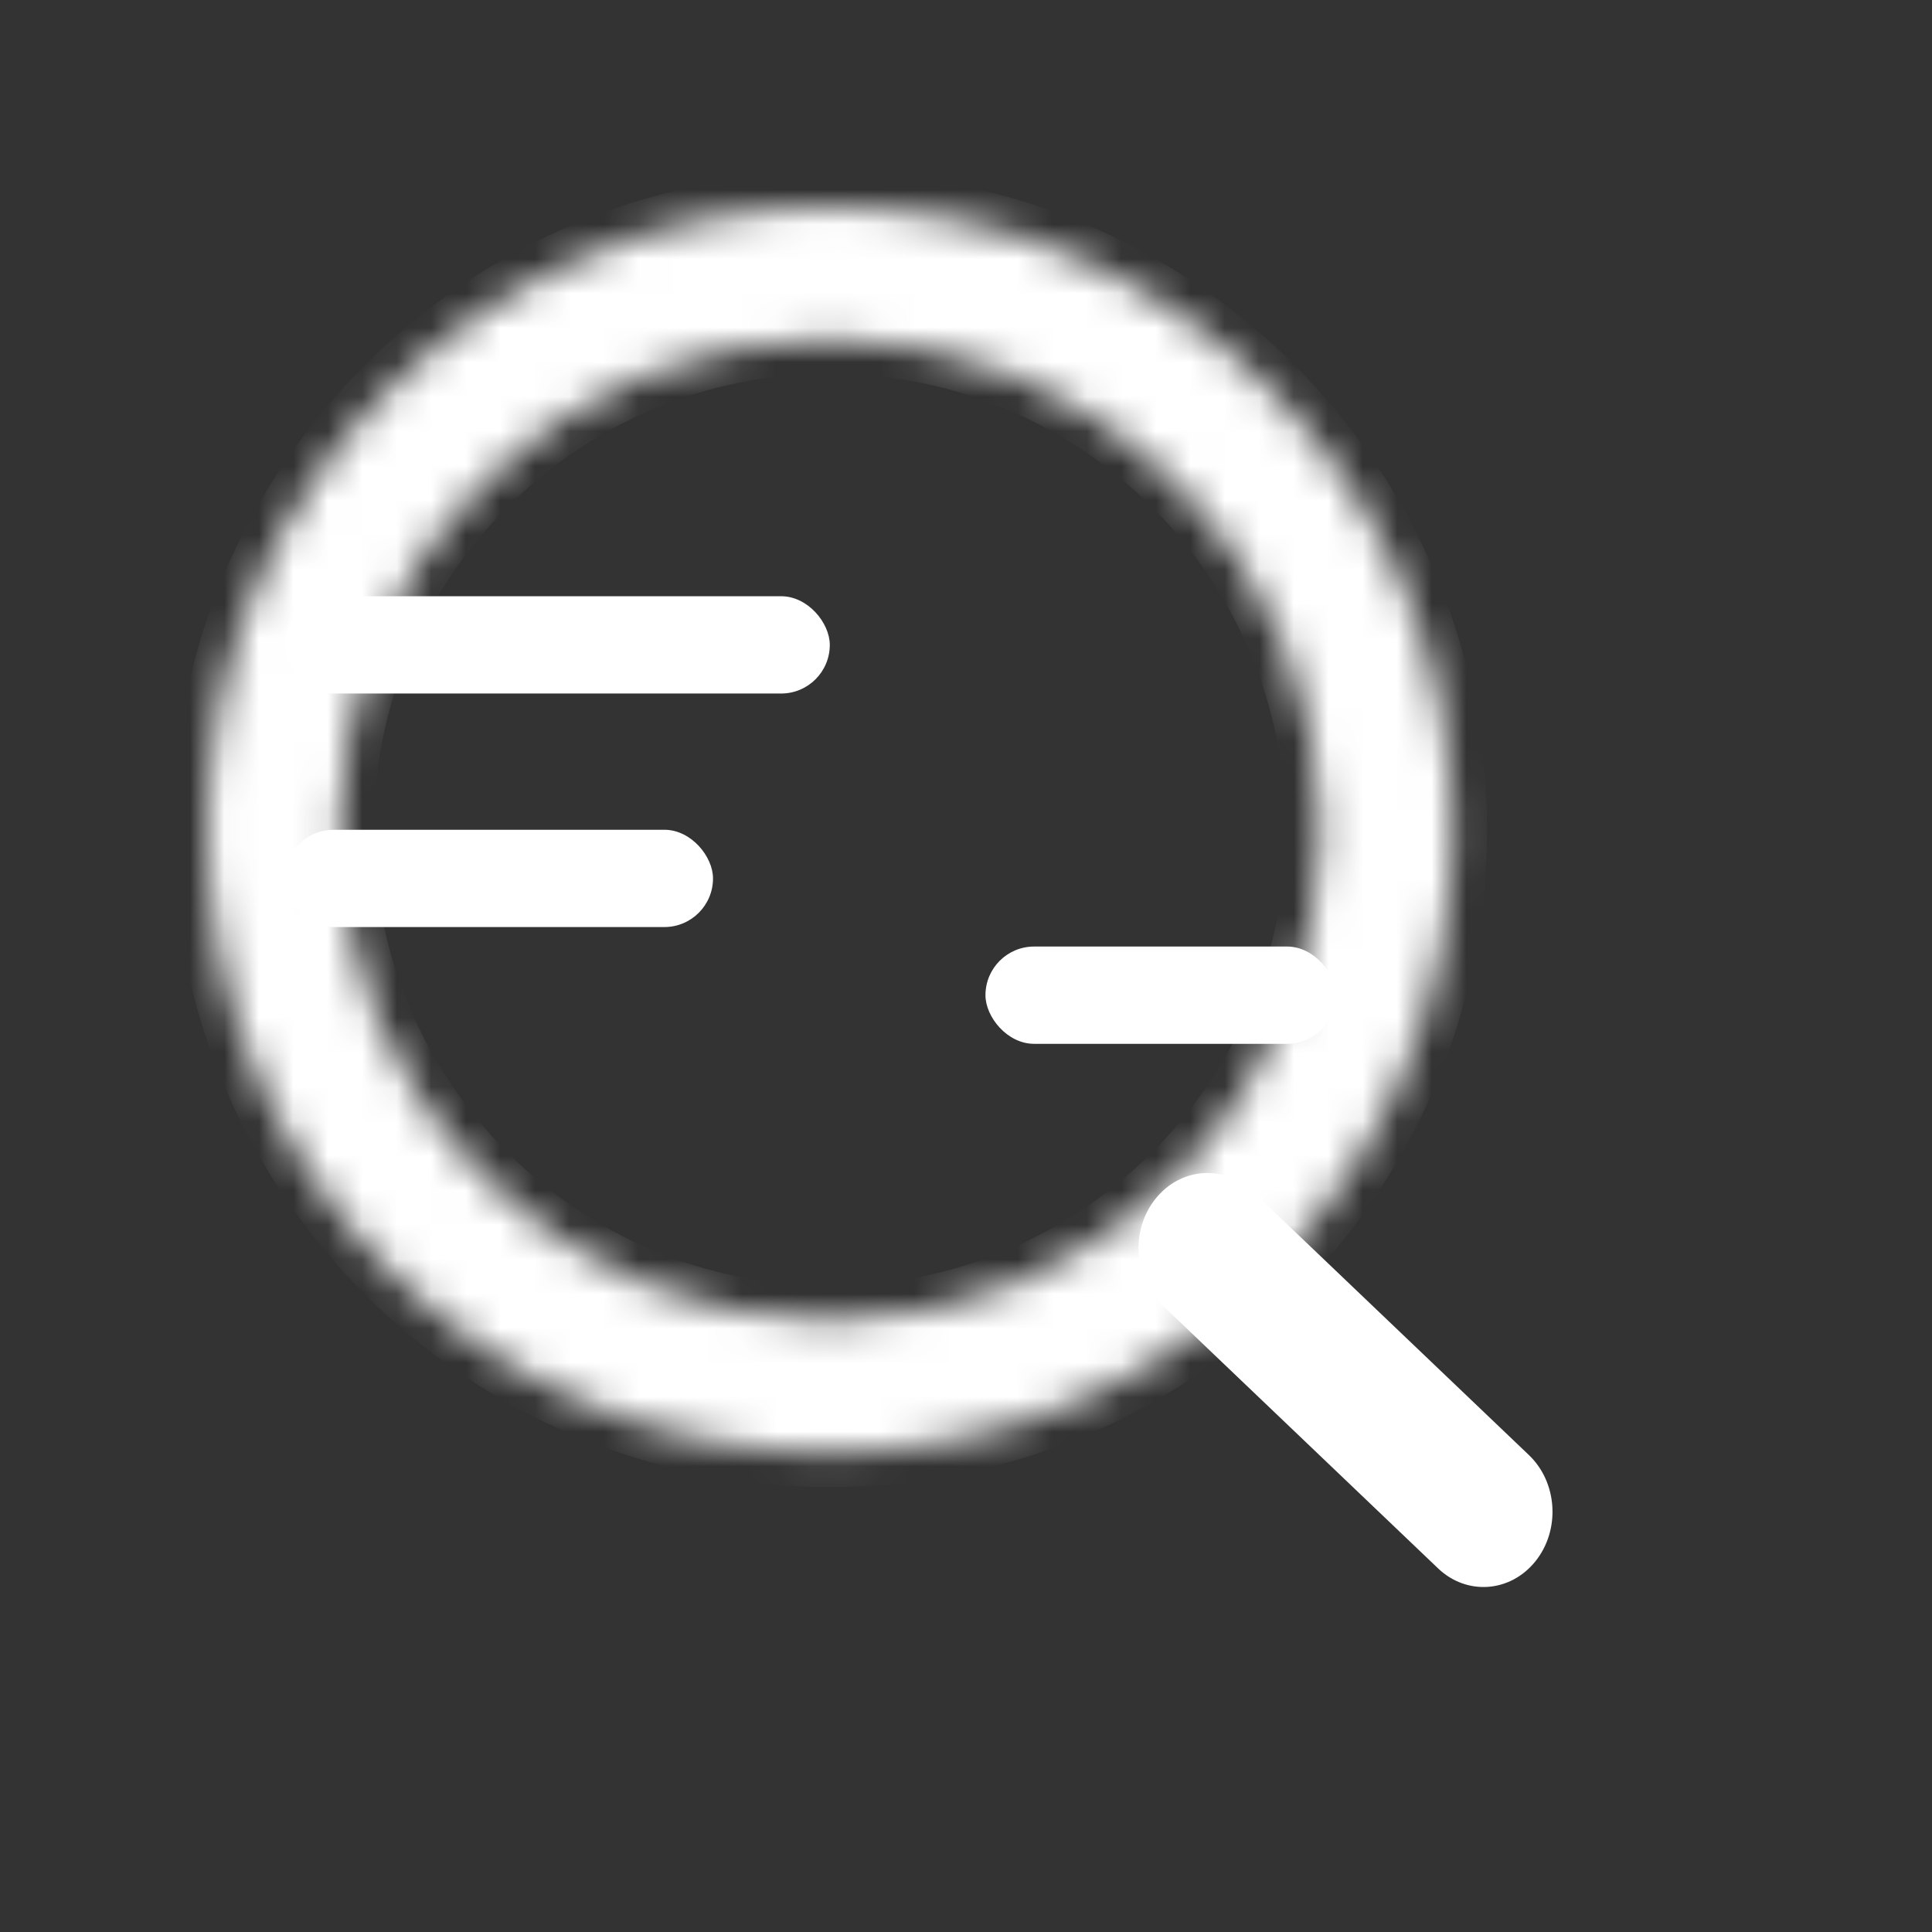
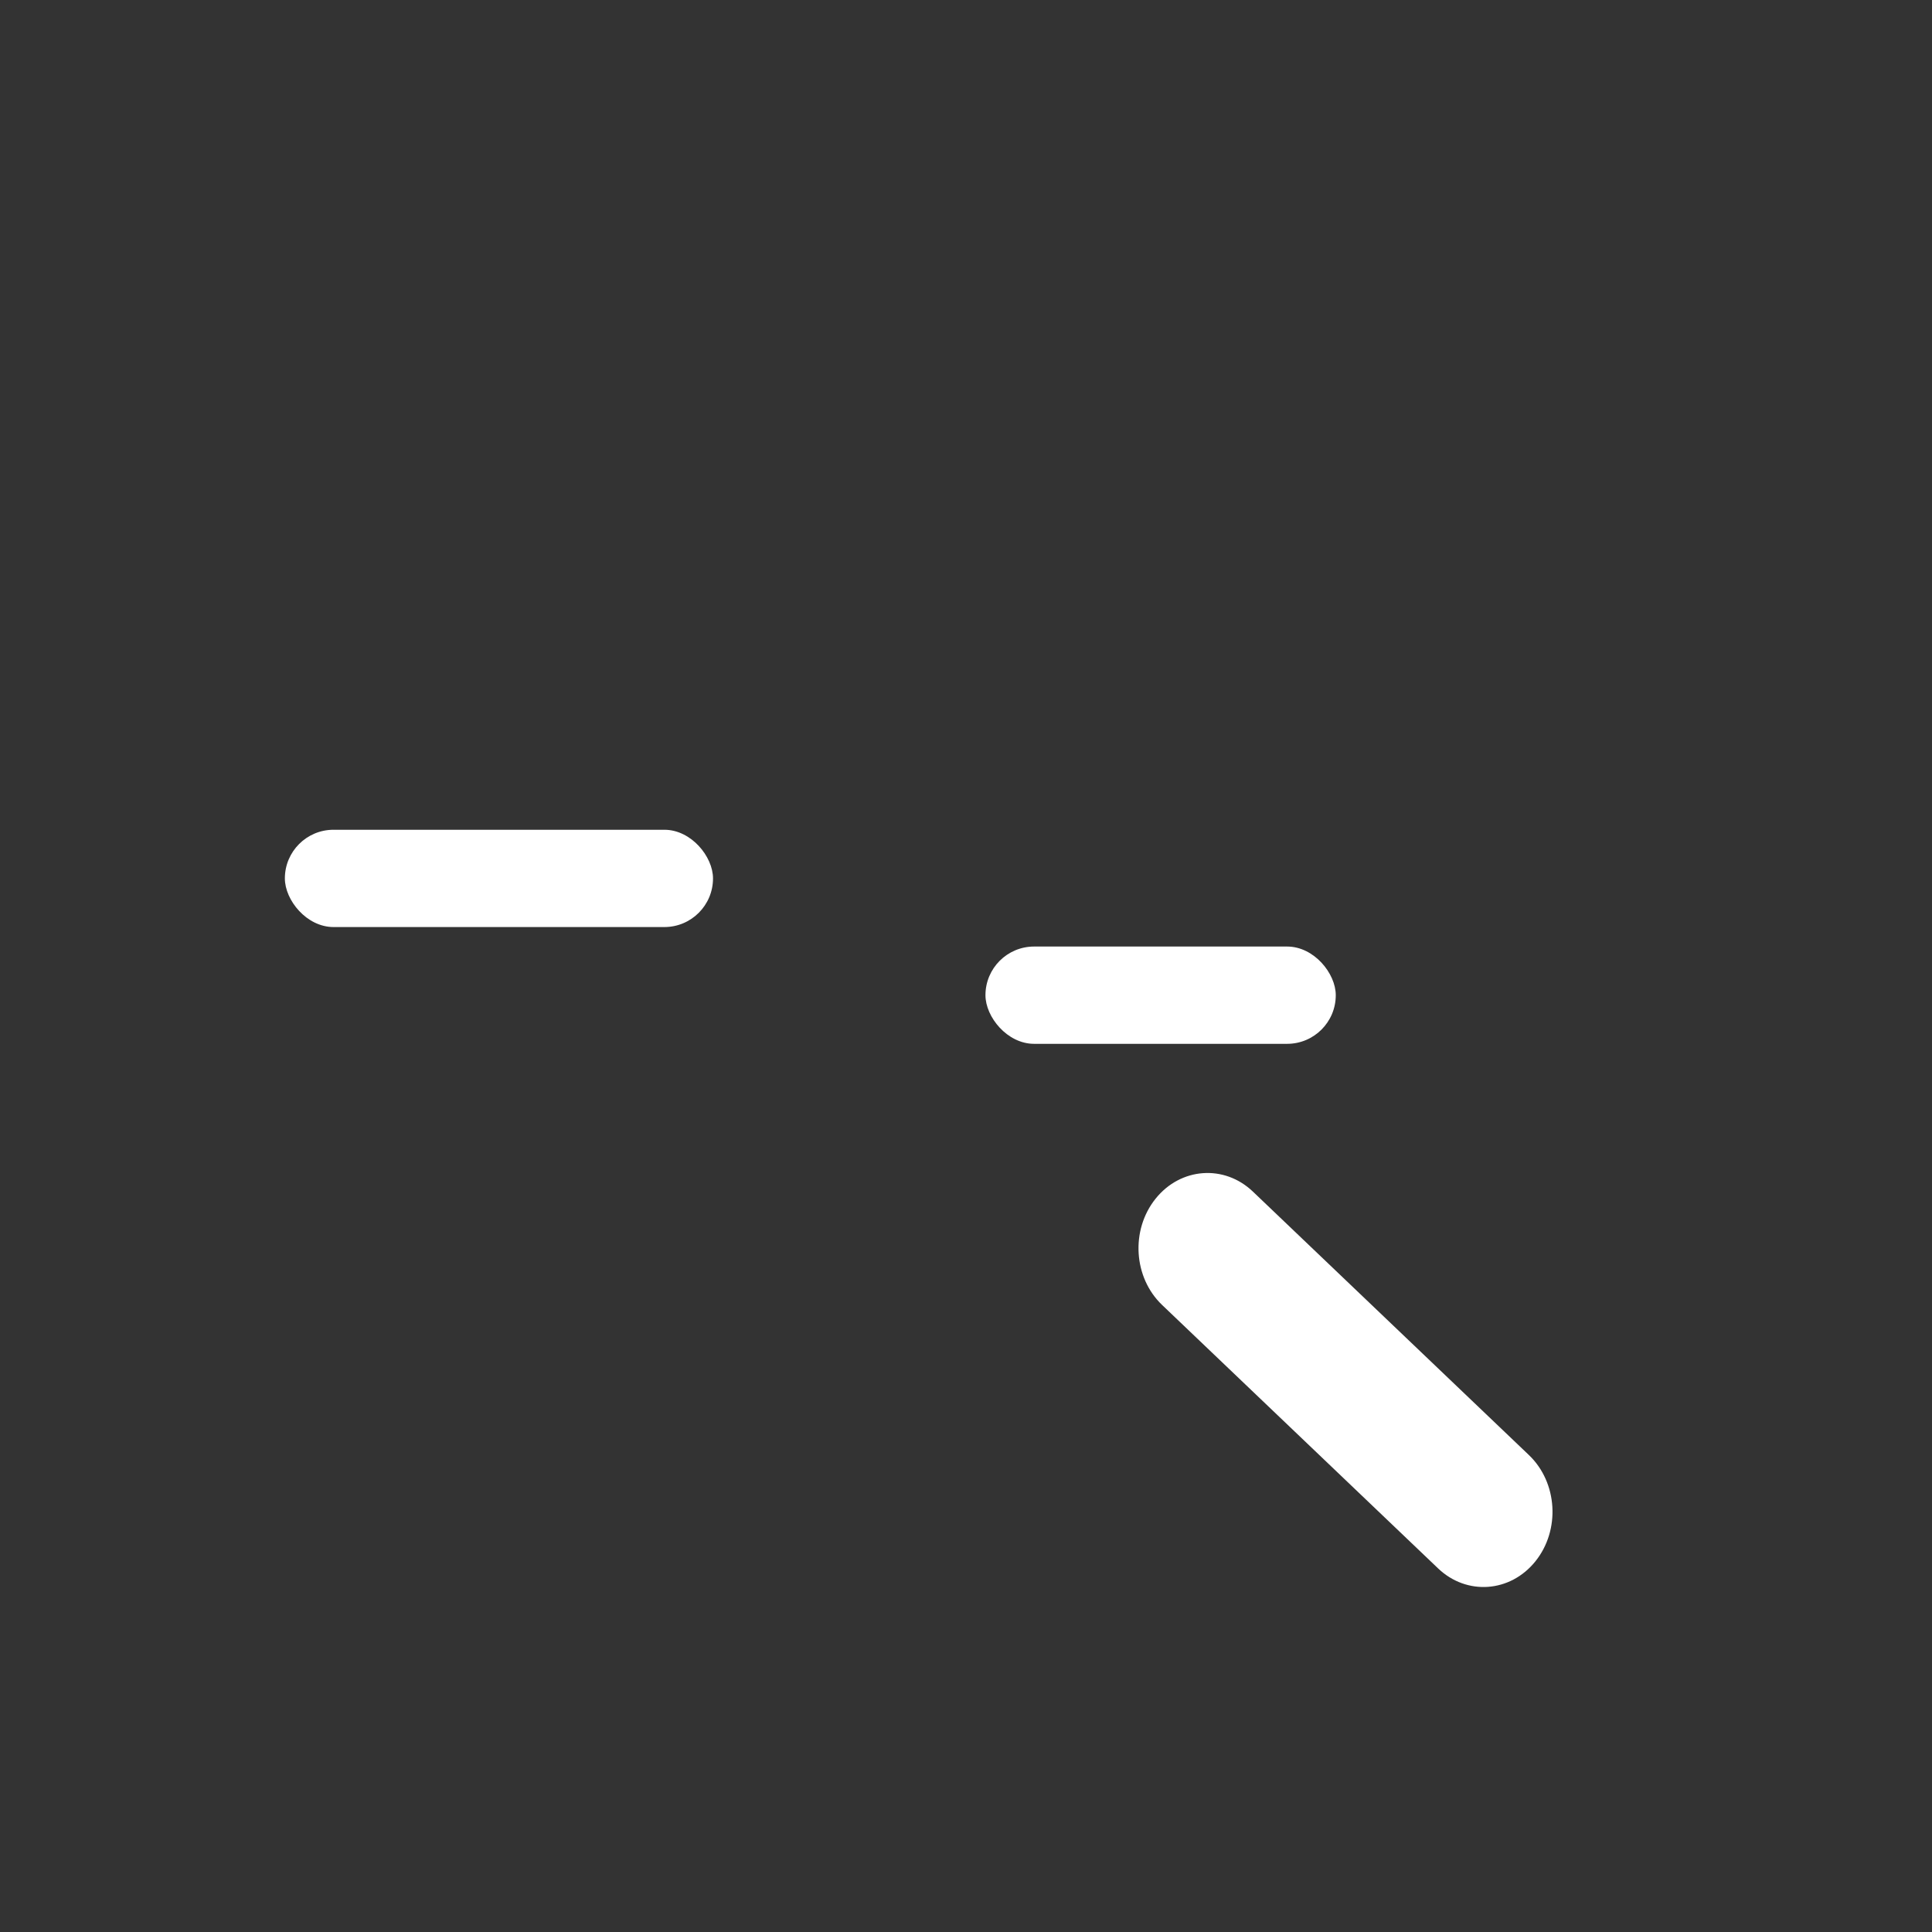
<svg xmlns="http://www.w3.org/2000/svg" width="56" height="56" viewBox="0 0 56 56" fill="none">
  <rect x="0" y="0" width="56" height="56" fill="#333333" stroke="none" />
  <path fill-rule="evenodd" clip-rule="evenodd" d="M33.495 34.745C34.222 33.838 35.486 33.746 36.317 34.54L44.317 42.176C45.148 42.97 45.233 44.348 44.505 45.255C43.778 46.162 42.514 46.254 41.683 45.46L33.683 37.824C32.852 37.03 32.767 35.652 33.495 34.745Z" fill="white" />
  <mask id="path-2-inside-1_3972_8745" fill="white">
-     <path d="M42.102 24.051C42.102 34.02 34.02 42.102 24.051 42.102C14.082 42.102 6 34.02 6 24.051C6 14.082 14.082 6 24.051 6C34.02 6 42.102 14.082 42.102 24.051ZM9.832 24.051C9.832 31.904 16.198 38.27 24.051 38.27C31.904 38.27 38.27 31.904 38.27 24.051C38.27 16.198 31.904 9.832 24.051 9.832C16.198 9.832 9.832 16.198 9.832 24.051Z" />
-   </mask>
+     </mask>
  <path d="M42.102 24.051C42.102 34.02 34.02 42.102 24.051 42.102C14.082 42.102 6 34.02 6 24.051C6 14.082 14.082 6 24.051 6C34.02 6 42.102 14.082 42.102 24.051ZM9.832 24.051C9.832 31.904 16.198 38.27 24.051 38.27C31.904 38.27 38.27 31.904 38.27 24.051C38.27 16.198 31.904 9.832 24.051 9.832C16.198 9.832 9.832 16.198 9.832 24.051Z" fill="white" stroke="white" stroke-width="2" mask="url(#path-2-inside-1_3972_8745)" />
-   <rect x="8.257" y="17.282" width="15.795" height="2.82" rx="1.41" fill="white" />
  <rect x="8.257" y="24.051" width="12.41" height="2.82" rx="1.41" fill="white" />
  <rect x="28.564" y="27.436" width="10.154" height="2.82" rx="1.41" fill="white" />
</svg>